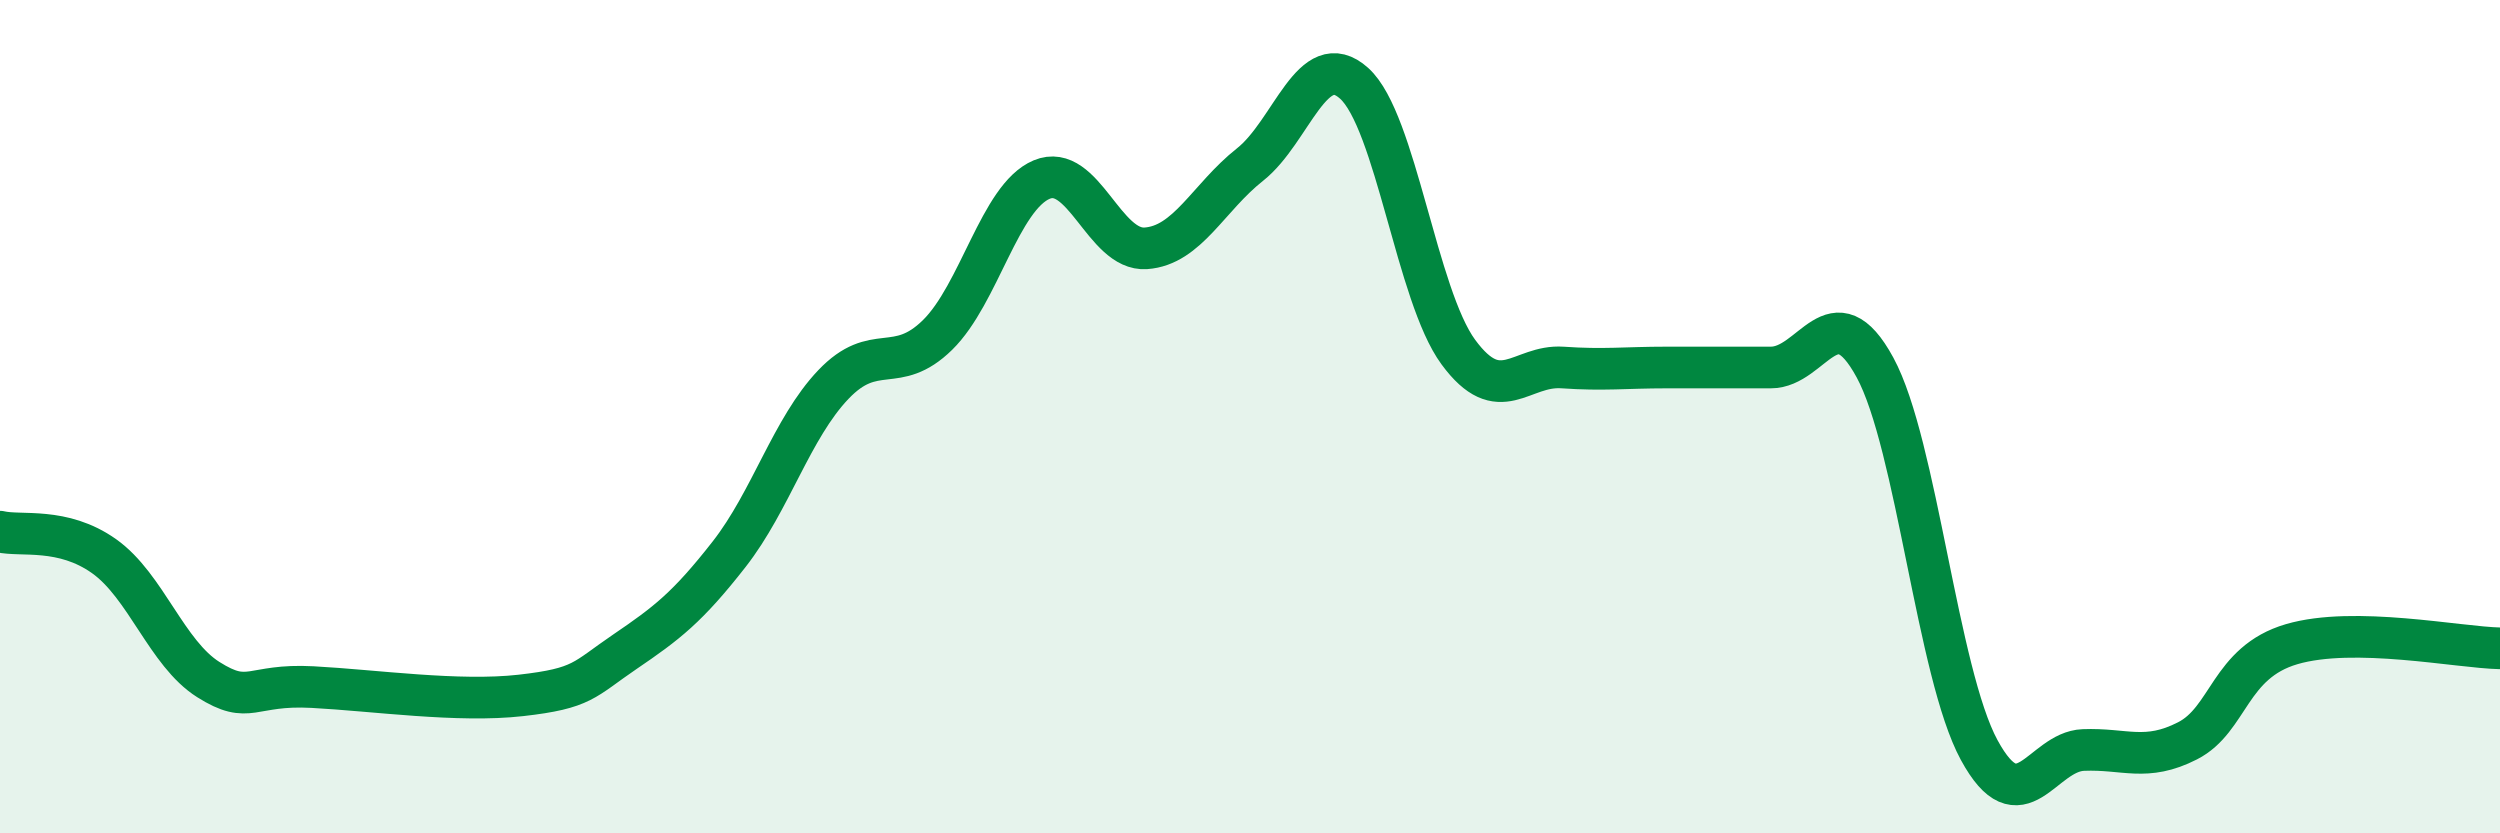
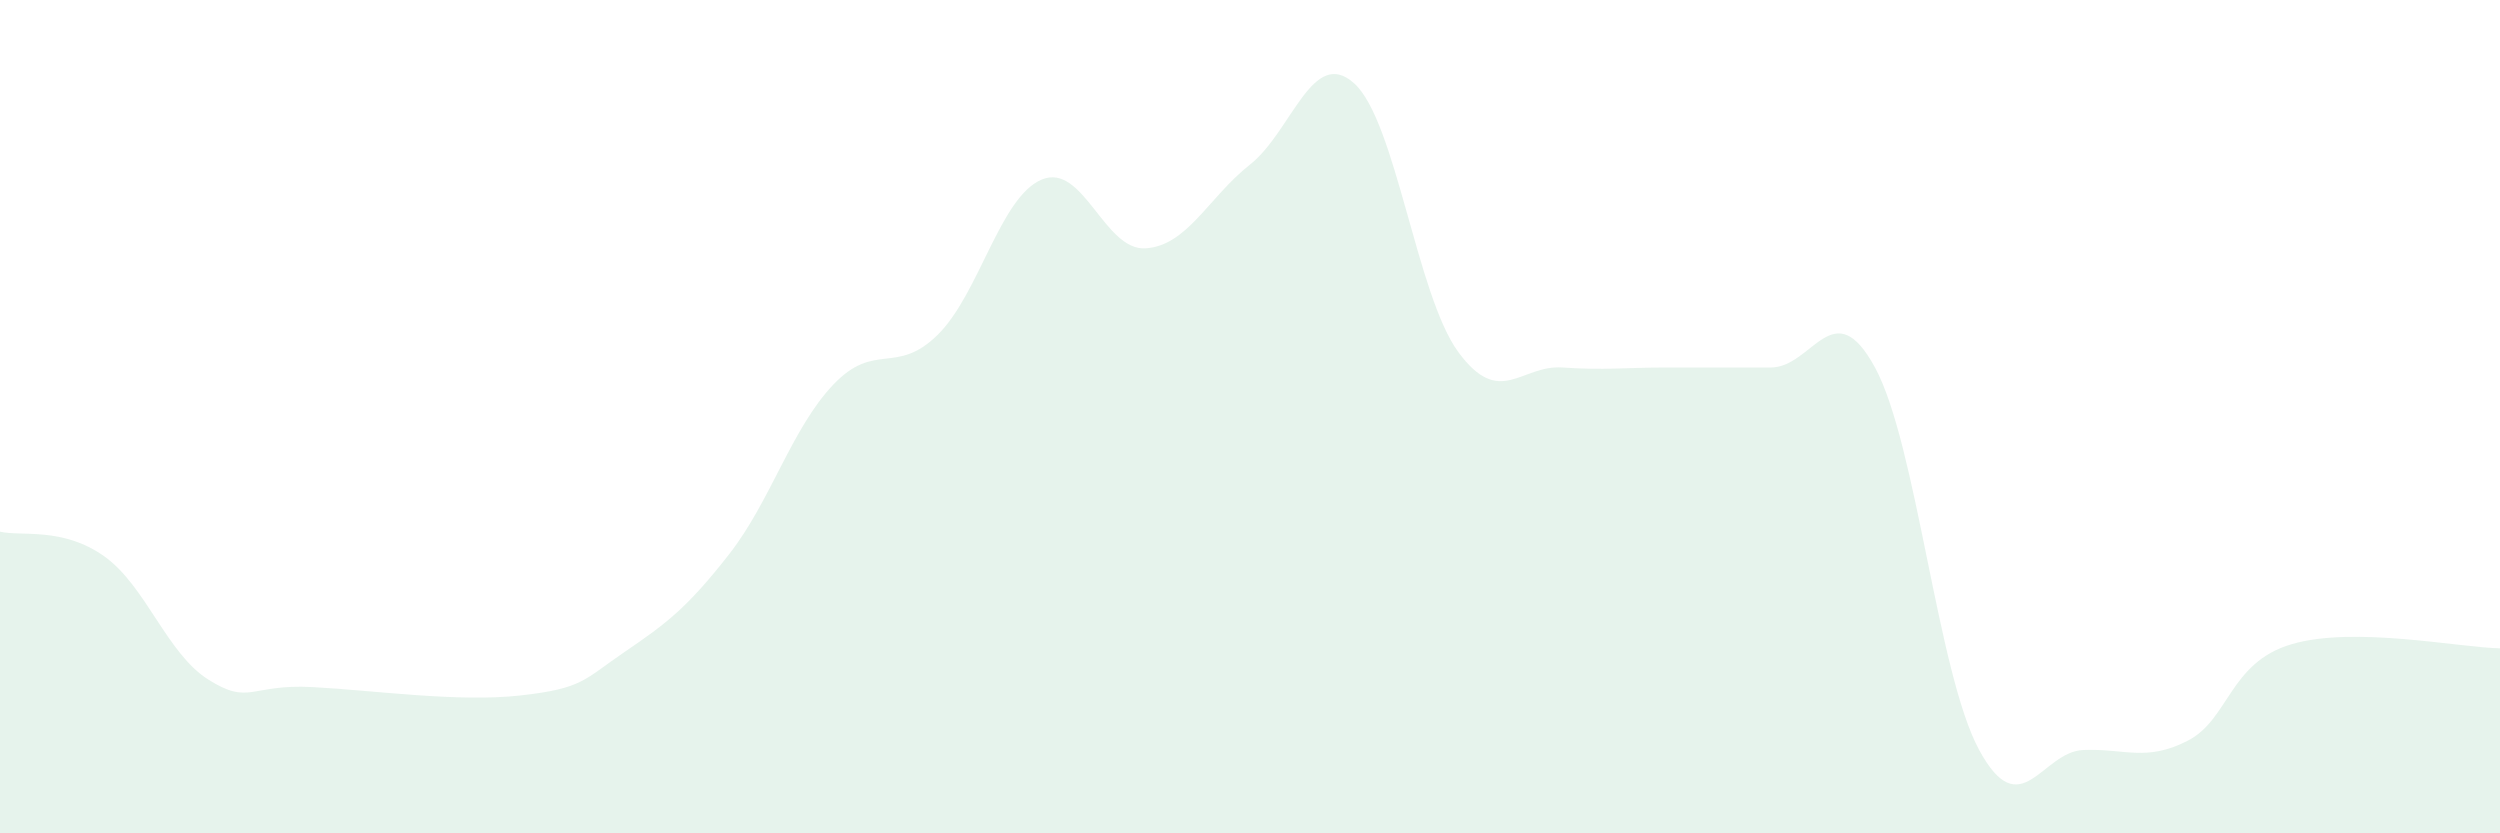
<svg xmlns="http://www.w3.org/2000/svg" width="60" height="20" viewBox="0 0 60 20">
  <path d="M 0,12.76 C 0.5,12.88 1.5,12.64 2.5,13.35 C 3.5,14.06 4,15.68 5,16.31 C 6,16.94 6,16.41 7.5,16.49 C 9,16.57 11,16.86 12.5,16.69 C 14,16.52 14,16.32 15,15.64 C 16,14.96 16.5,14.58 17.5,13.3 C 18.5,12.02 19,10.28 20,9.23 C 21,8.18 21.5,9.02 22.5,8.04 C 23.5,7.06 24,4.73 25,4.31 C 26,3.89 26.5,6.03 27.5,5.96 C 28.5,5.89 29,4.74 30,3.95 C 31,3.16 31.5,1.1 32.5,2 C 33.5,2.9 34,7.09 35,8.45 C 36,9.81 36.5,8.75 37.5,8.82 C 38.5,8.89 39,8.82 40,8.82 C 41,8.82 41.5,8.82 42.5,8.82 C 43.5,8.82 44,6.98 45,8.82 C 46,10.66 46.5,16.16 47.5,18 C 48.5,19.84 49,18.04 50,18 C 51,17.96 51.5,18.29 52.5,17.78 C 53.5,17.27 53.5,15.9 55,15.46 C 56.5,15.02 59,15.54 60,15.56L60 20L0 20Z" fill="#008740" opacity="0.1" stroke-linecap="round" stroke-linejoin="round" />
-   <path d="M 0,12.76 C 0.5,12.88 1.5,12.64 2.5,13.35 C 3.5,14.06 4,15.68 5,16.31 C 6,16.94 6,16.41 7.5,16.49 C 9,16.57 11,16.86 12.5,16.69 C 14,16.52 14,16.32 15,15.64 C 16,14.96 16.5,14.58 17.5,13.3 C 18.5,12.02 19,10.28 20,9.23 C 21,8.18 21.5,9.02 22.5,8.04 C 23.5,7.06 24,4.73 25,4.31 C 26,3.89 26.5,6.03 27.5,5.96 C 28.5,5.89 29,4.74 30,3.95 C 31,3.16 31.5,1.1 32.5,2 C 33.5,2.9 34,7.09 35,8.45 C 36,9.81 36.5,8.75 37.5,8.82 C 38.5,8.89 39,8.82 40,8.82 C 41,8.82 41.5,8.82 42.5,8.82 C 43.5,8.82 44,6.98 45,8.82 C 46,10.66 46.5,16.16 47.5,18 C 48.5,19.84 49,18.04 50,18 C 51,17.96 51.5,18.29 52.5,17.78 C 53.5,17.27 53.5,15.9 55,15.46 C 56.5,15.02 59,15.54 60,15.56" stroke="#008740" stroke-width="1" fill="none" stroke-linecap="round" stroke-linejoin="round" />
</svg>